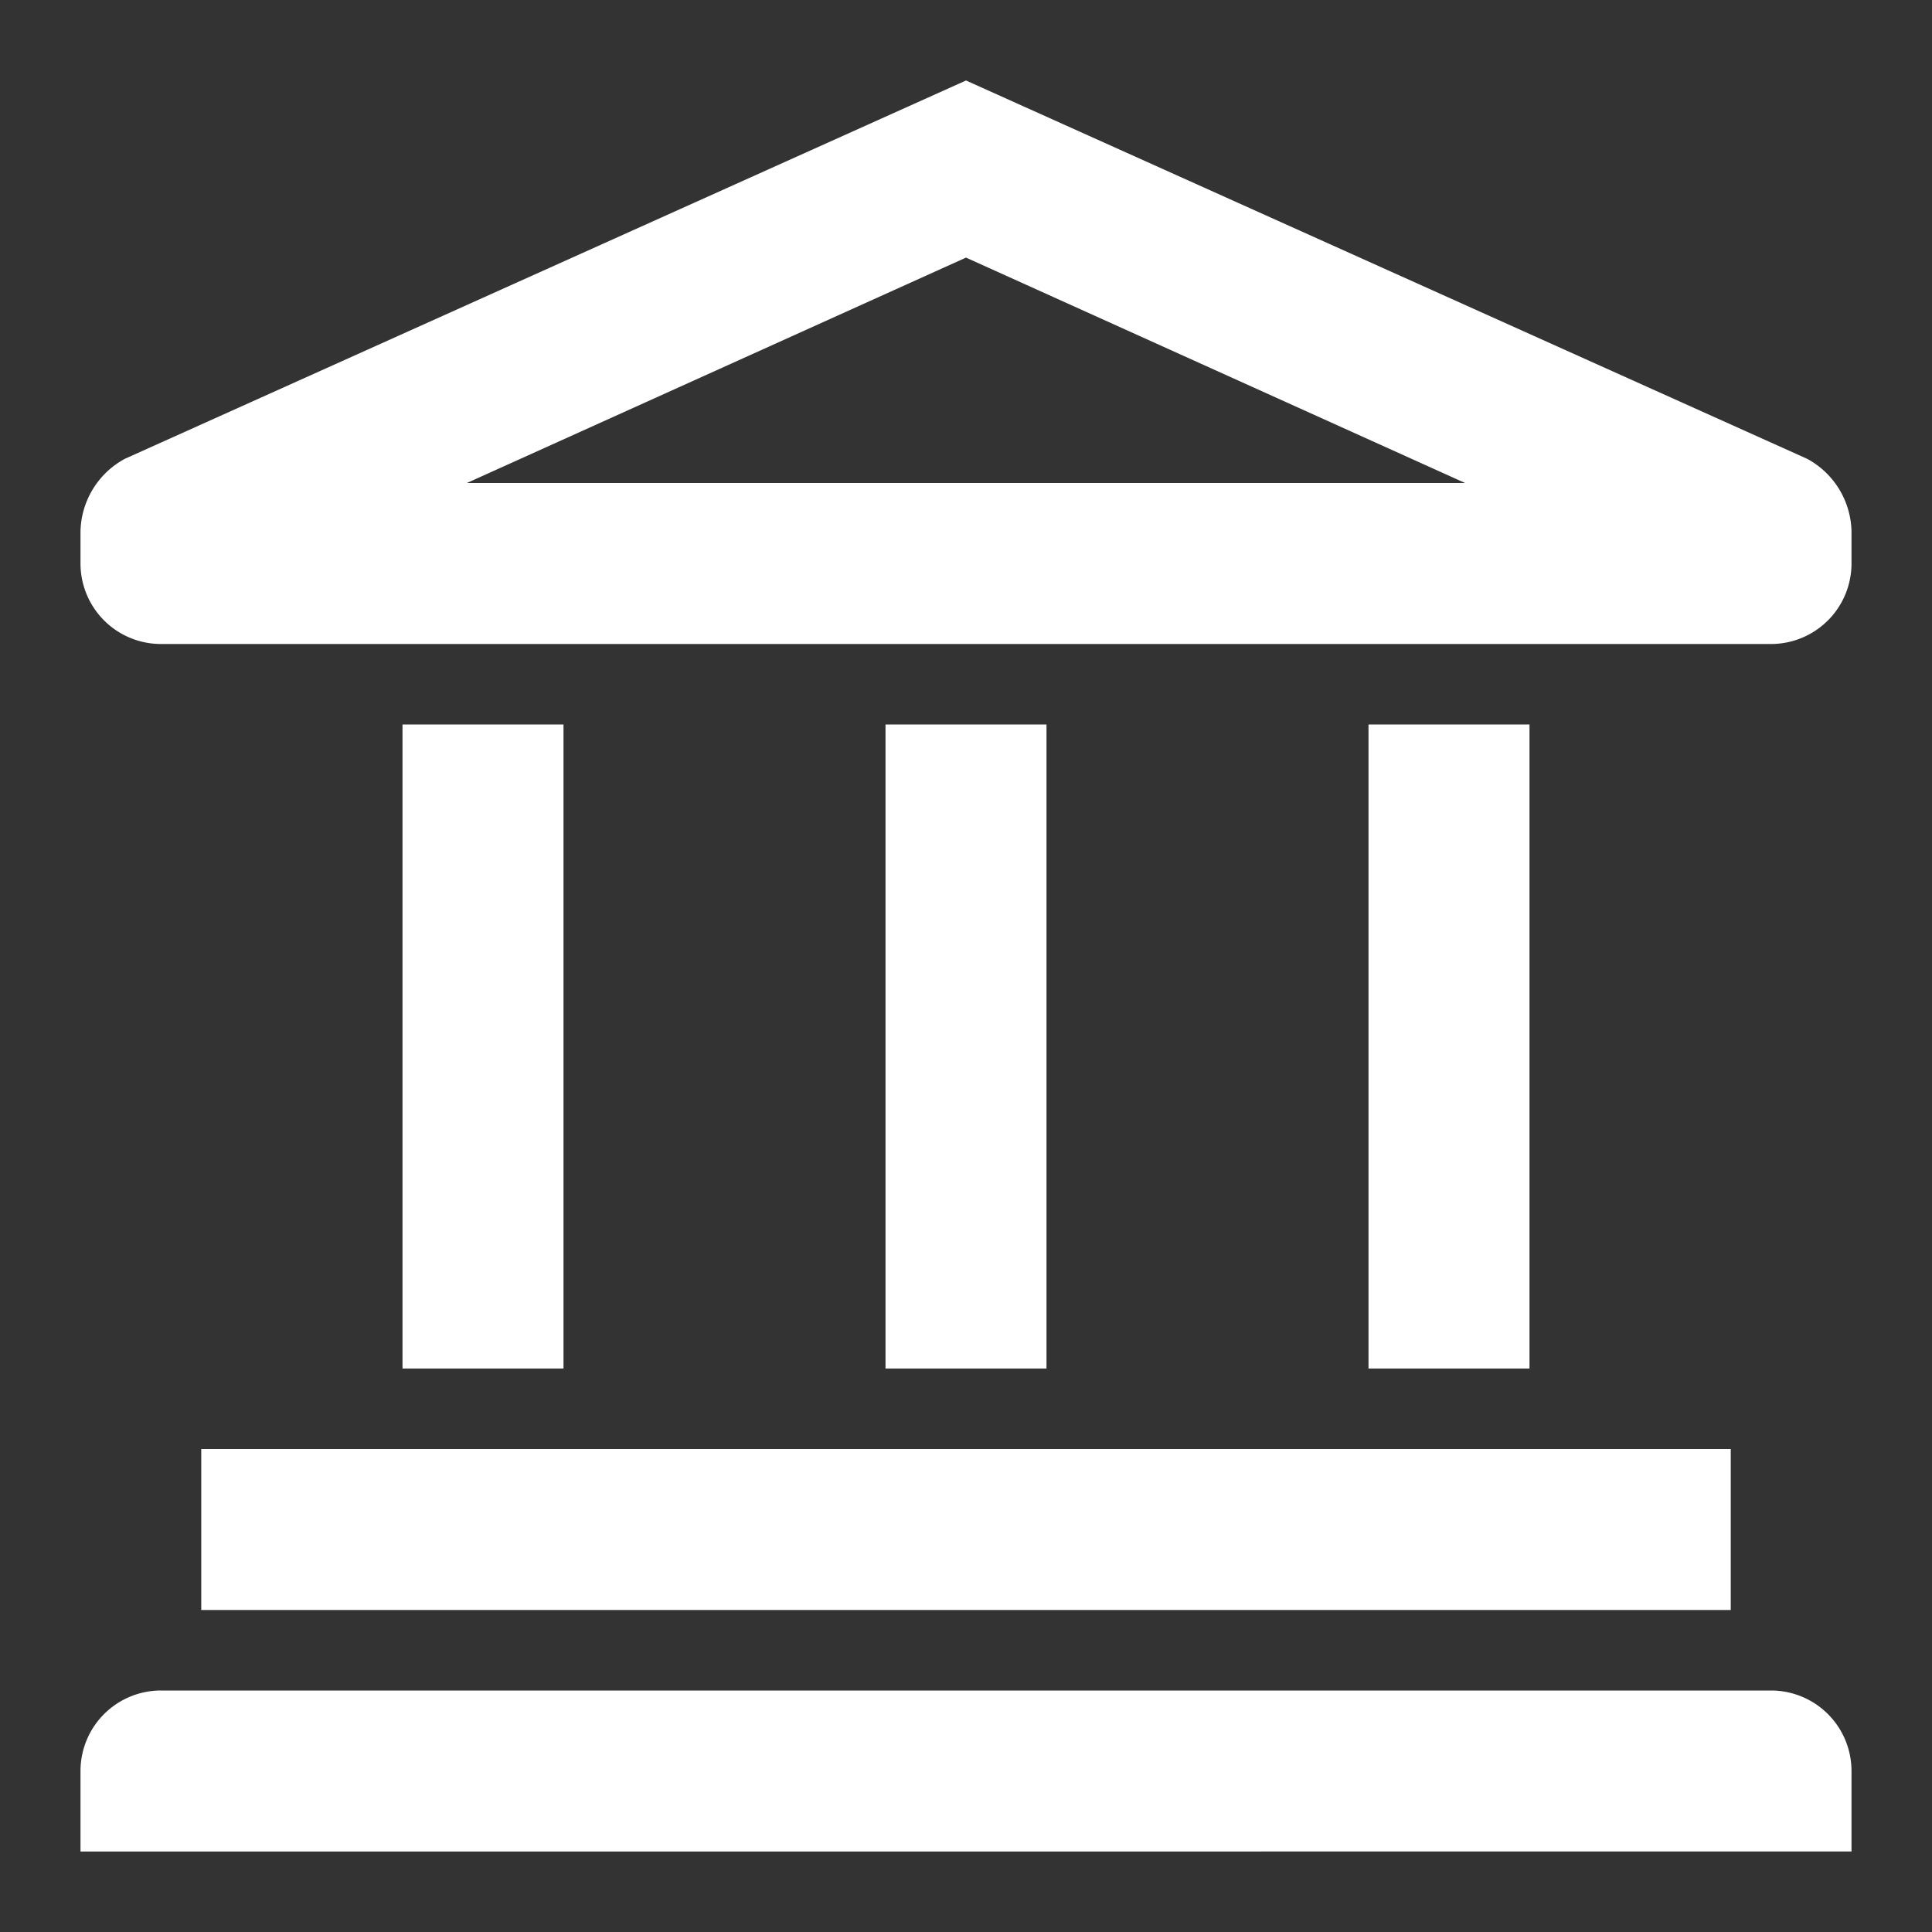
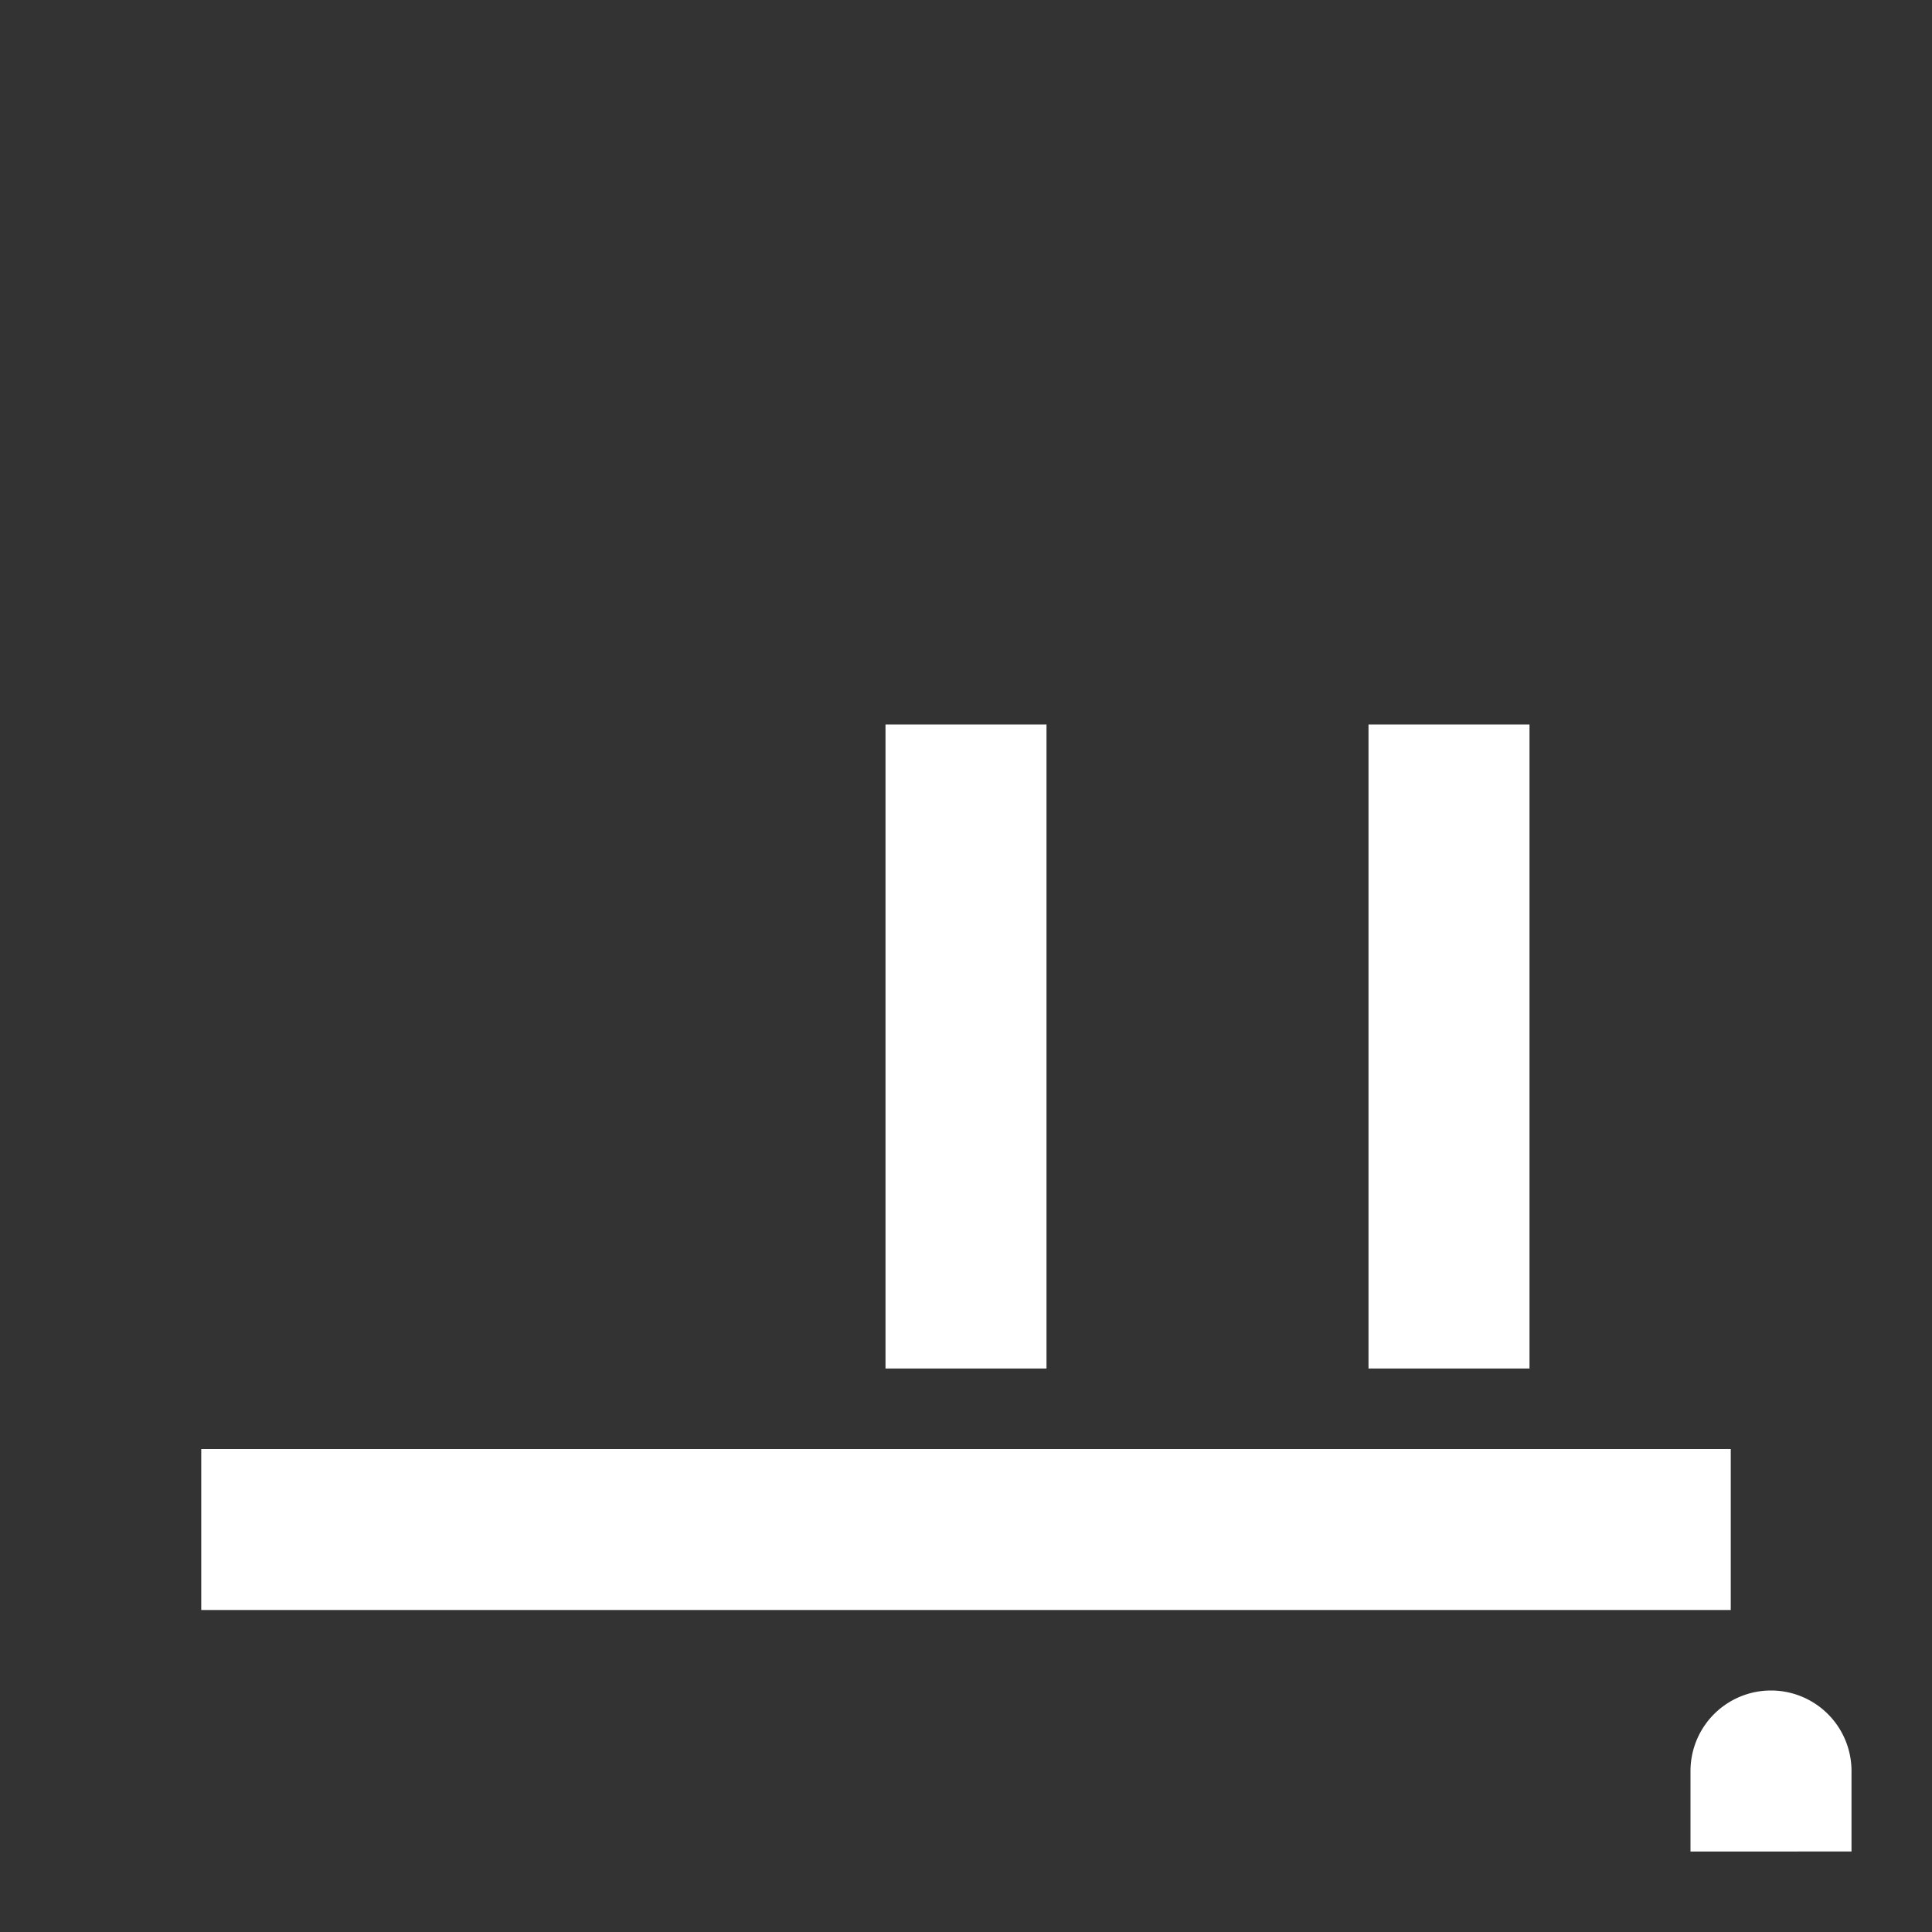
<svg xmlns="http://www.w3.org/2000/svg" width="800px" height="800px" viewBox="0 0 48 48" fill="#ffffff">
  <rect x="0" y="0" width="48" height="48" fill="#333333" stroke="none" />
  <g id="SVGRepo_bgCarrier" stroke-width="0" />
  <g id="SVGRepo_tracerCarrier" stroke-linecap="round" stroke-linejoin="round" />
  <g id="SVGRepo_iconCarrier">
    <title>law-building</title>
    <g id="Layer_2" data-name="Layer 2">
      <g id="invisible_box" data-name="invisible box">
-         <rect width="48" height="48" fill="none" />
-       </g>
+         </g>
      <g id="Q3_icons" data-name="Q3 icons">
        <g>
          <rect x="5" y="36" width="38" height="4" />
-           <path d="M44,42H4a2,2,0,0,0-2,2v2H46V44A2,2,0,0,0,44,42Z" />
-           <rect x="10" y="18" width="4" height="16" />
+           <path d="M44,42a2,2,0,0,0-2,2v2H46V44A2,2,0,0,0,44,42Z" />
          <rect x="22" y="18" width="4" height="16" />
          <rect x="34" y="18" width="4" height="16" />
-           <path d="M44.9,11.4,24,2,3.1,11.4A2.1,2.1,0,0,0,2,13.2V14a2,2,0,0,0,2,2H44a2,2,0,0,0,2-2v-.8A2.1,2.1,0,0,0,44.9,11.4ZM11.6,12,24,6.4,36.4,12Z" />
        </g>
      </g>
    </g>
  </g>
</svg>